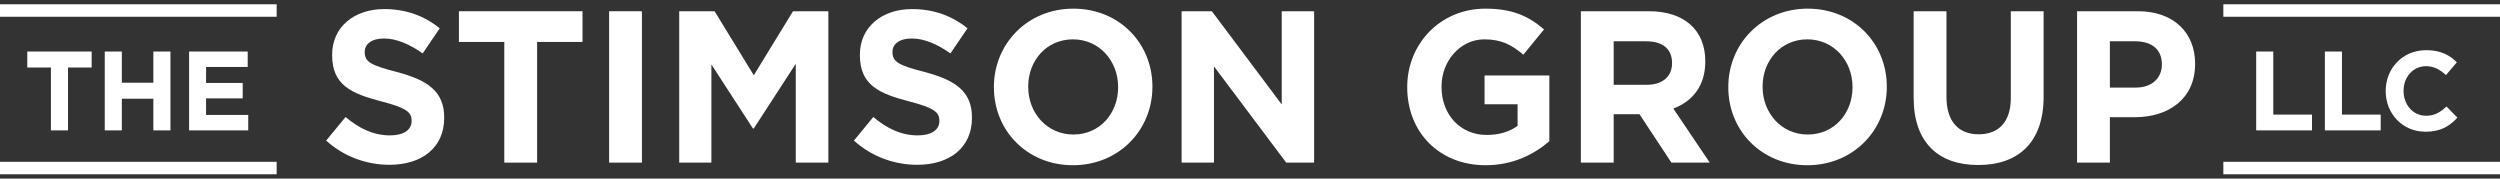
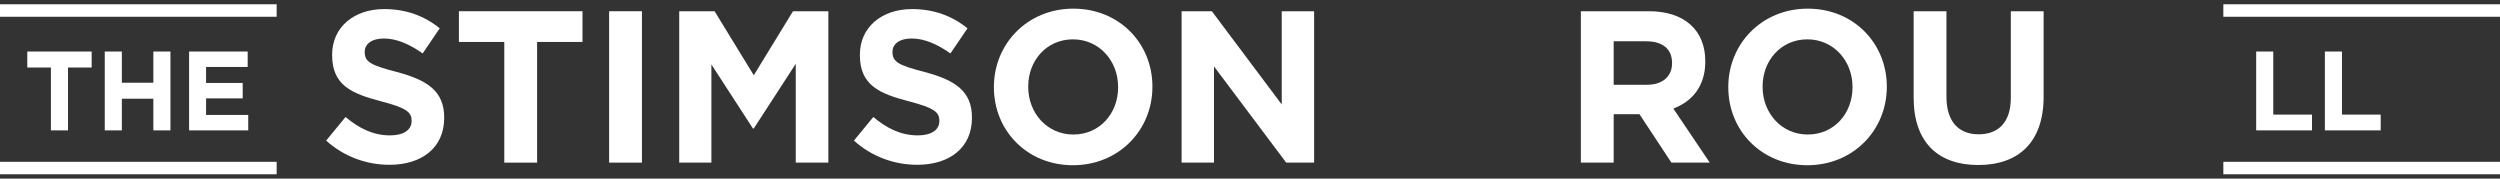
<svg xmlns="http://www.w3.org/2000/svg" width="308px" height="22px" viewBox="0 0 308 22" version="1.1">
  <rect x="0" y="0" width="308" height="22" fill="#333333" stroke="none" />
  <title>4C7B37F1-723F-4255-9DDE-F553F9BE1BE7</title>
  <g id="Desktop" stroke="none" stroke-width="1" fill="none" fill-rule="evenodd">
    <g id="Home" transform="translate(-320, -29)">
      <g id="Group" transform="translate(320, 30)">
        <g id="Logo" transform="translate(0, -0)">
          <path d="M47.979,19.303 C45.197,19.303 42.387,18.317 40.183,16.319 L42.571,13.414 C44.225,14.8 45.958,15.679 48.057,15.679 C49.711,15.679 50.709,15.012 50.709,13.921 L50.709,13.867 C50.709,12.828 50.079,12.295 47.007,11.496 C43.306,10.536 40.918,9.497 40.918,5.793 L40.918,5.74 C40.918,2.356 43.595,0.118 47.348,0.118 C50.026,0.118 52.31,0.971 54.174,2.489 L52.074,5.581 C50.446,4.435 48.845,3.742 47.297,3.742 C45.747,3.742 44.934,4.461 44.934,5.367 L44.934,5.42 C44.934,6.647 45.721,7.046 48.898,7.872 C52.625,8.858 54.725,10.217 54.725,13.468 L54.725,13.521 C54.725,17.225 51.942,19.303 47.979,19.303" id="Fill-1" fill="#FFFFFF" />
          <polyline id="Fill-2" fill="#FFFFFF" points="66.172 4.168 66.172 19.036 62.129 19.036 62.129 4.168 56.539 4.168 56.539 0.384 71.763 0.384 71.763 4.168 66.172 4.168" />
          <polygon id="Fill-3" fill="#FFFFFF" points="75.043 19.036 79.086 19.036 79.086 0.384 75.043 0.384" />
          <polyline id="Fill-4" fill="#FFFFFF" points="98.038 19.036 98.038 6.859 92.867 14.827 92.762 14.827 87.643 6.94 87.643 19.036 83.68 19.036 83.68 0.384 88.037 0.384 92.867 8.272 97.697 0.384 102.054 0.384 102.054 19.036 98.038 19.036" />
          <path d="M112.999,19.303 C110.217,19.303 107.408,18.317 105.203,16.319 L107.592,13.414 C109.246,14.8 110.978,15.679 113.078,15.679 C114.731,15.679 115.729,15.012 115.729,13.921 L115.729,13.867 C115.729,12.828 115.099,12.295 112.028,11.496 C108.327,10.536 105.938,9.497 105.938,5.793 L105.938,5.74 C105.938,2.356 108.616,0.118 112.369,0.118 C115.046,0.118 117.33,0.971 119.194,2.489 L117.094,5.581 C115.466,4.435 113.866,3.742 112.316,3.742 C110.768,3.742 109.954,4.461 109.954,5.367 L109.954,5.42 C109.954,6.647 110.741,7.046 113.918,7.872 C117.645,8.858 119.745,10.217 119.745,13.468 L119.745,13.521 C119.745,17.225 116.963,19.303 112.999,19.303" id="Fill-5" fill="#FFFFFF" />
          <path d="M137.752,9.71 C137.752,6.513 135.442,3.848 132.187,3.848 C128.932,3.848 126.675,6.46 126.675,9.657 L126.675,9.71 C126.675,12.908 128.985,15.573 132.239,15.573 C135.494,15.573 137.752,12.961 137.752,9.764 L137.752,9.71 Z M132.187,19.356 C126.517,19.356 122.449,15.066 122.449,9.764 L122.449,9.71 C122.449,4.408 126.569,0.065 132.239,0.065 C137.91,0.065 141.978,4.355 141.978,9.657 L141.978,9.71 C141.978,15.012 137.857,19.356 132.187,19.356 L132.187,19.356 Z" id="Fill-6" fill="#FFFFFF" />
          <polyline id="Fill-7" fill="#FFFFFF" points="158.461 19.036 149.562 7.179 149.562 19.036 145.573 19.036 145.573 0.384 149.301 0.384 157.91 11.869 157.91 0.384 161.9 0.384 161.9 19.036 158.461 19.036" />
-           <path d="M183.03,19.356 C177.308,19.356 173.37,15.279 173.37,9.764 L173.37,9.71 C173.37,4.408 177.438,0.065 183.003,0.065 C186.311,0.065 188.306,0.971 190.222,2.623 L187.676,5.74 C186.258,4.541 184.998,3.848 182.872,3.848 C179.933,3.848 177.596,6.486 177.596,9.657 L177.596,9.71 C177.596,13.121 179.906,15.626 183.161,15.626 C184.631,15.626 185.943,15.253 186.967,14.507 L186.967,11.842 L182.899,11.842 L182.899,8.299 L190.878,8.299 L190.878,16.398 C188.989,18.023 186.39,19.356 183.03,19.356" id="Fill-8" fill="#FFFFFF" />
          <path d="M205.997,6.753 C205.997,4.994 204.789,4.088 202.821,4.088 L198.805,4.088 L198.805,9.444 L202.9,9.444 C204.868,9.444 205.997,8.378 205.997,6.806 L205.997,6.753 Z M205.918,19.036 L201.981,13.068 L198.805,13.068 L198.805,19.036 L194.762,19.036 L194.762,0.384 L203.162,0.384 C207.493,0.384 210.092,2.703 210.092,6.54 L210.092,6.593 C210.092,9.604 208.49,11.496 206.154,12.374 L210.643,19.036 L205.918,19.036 L205.918,19.036 Z" id="Fill-9" fill="#FFFFFF" />
          <path d="M228.23,9.71 C228.23,6.513 225.92,3.848 222.665,3.848 C219.409,3.848 217.152,6.46 217.152,9.657 L217.152,9.71 C217.152,12.908 219.462,15.573 222.716,15.573 C225.972,15.573 228.23,12.961 228.23,9.764 L228.23,9.71 Z M222.665,19.356 C216.994,19.356 212.926,15.066 212.926,9.764 L212.926,9.71 C212.926,4.408 217.047,0.065 222.716,0.065 C228.387,0.065 232.455,4.355 232.455,9.657 L232.455,9.71 C232.455,15.012 228.334,19.356 222.665,19.356 L222.665,19.356 Z" id="Fill-10" fill="#FFFFFF" />
          <path d="M243.715,19.329 C238.781,19.329 235.762,16.532 235.762,11.043 L235.762,0.384 L239.804,0.384 L239.804,10.936 C239.804,13.974 241.301,15.546 243.768,15.546 C246.236,15.546 247.732,14.027 247.732,11.069 L247.732,0.384 L251.774,0.384 L251.774,10.91 C251.774,16.559 248.65,19.329 243.715,19.329" id="Fill-11" fill="#FFFFFF" />
-           <path d="M266.343,6.913 C266.343,5.074 265.082,4.088 263.061,4.088 L259.937,4.088 L259.937,9.79 L263.139,9.79 C265.161,9.79 266.343,8.565 266.343,6.966 L266.343,6.913 Z M263.009,13.441 L259.937,13.441 L259.937,19.036 L255.895,19.036 L255.895,0.384 L263.402,0.384 C267.786,0.384 270.437,3.022 270.437,6.833 L270.437,6.886 C270.437,11.203 267.13,13.441 263.009,13.441 L263.009,13.441 Z" id="Fill-12" fill="#FFFFFF" />
          <polyline id="Fill-13" fill="#FFFFFF" points="8.379 7.318 8.379 15.062 6.273 15.062 6.273 7.318 3.361 7.318 3.361 5.348 11.291 5.348 11.291 7.318 8.379 7.318" />
          <polyline id="Fill-14" fill="#FFFFFF" points="18.893 15.062 18.893 11.162 15.011 11.162 15.011 15.062 12.905 15.062 12.905 5.348 15.011 5.348 15.011 9.192 18.893 9.192 18.893 5.348 20.999 5.348 20.999 15.062 18.893 15.062" />
          <polyline id="Fill-15" fill="#FFFFFF" points="23.296 15.062 23.296 5.348 30.515 5.348 30.515 7.249 25.388 7.249 25.388 9.22 29.899 9.22 29.899 11.121 25.388 11.121 25.388 13.161 30.583 13.161 30.583 15.062 23.296 15.062" />
          <path d="M0,0.296 L34.084,0.296 M0,19.704 L34.084,19.704" id="Stroke-16" stroke="#FFFFFF" stroke-width="1.536" />
          <polyline id="Fill-17" fill="#FFFFFF" points="277.962 15.062 277.962 5.348 280.067 5.348 280.067 13.119 284.839 13.119 284.839 15.062 277.962 15.062" />
          <polyline id="Fill-18" fill="#FFFFFF" points="286.424 15.062 286.424 5.348 288.53 5.348 288.53 13.119 293.301 13.119 293.301 15.062 286.424 15.062" />
-           <path d="M298.825,15.229 C296.009,15.229 293.917,13.022 293.917,10.233 L293.917,10.205 C293.917,7.443 295.968,5.181 298.907,5.181 C300.712,5.181 301.792,5.792 302.681,6.68 L301.341,8.248 C300.603,7.568 299.851,7.152 298.893,7.152 C297.28,7.152 296.118,8.512 296.118,10.177 L296.118,10.205 C296.118,11.871 297.253,13.259 298.893,13.259 C299.987,13.259 300.657,12.814 301.409,12.12 L302.749,13.494 C301.765,14.563 300.671,15.229 298.825,15.229" id="Fill-19" fill="#FFFFFF" />
          <path d="M273.916,0.296 L308,0.296 M273.916,19.704 L308,19.704" id="Stroke-20" stroke="#FFFFFF" stroke-width="1.536" />
        </g>
      </g>
    </g>
  </g>
</svg>